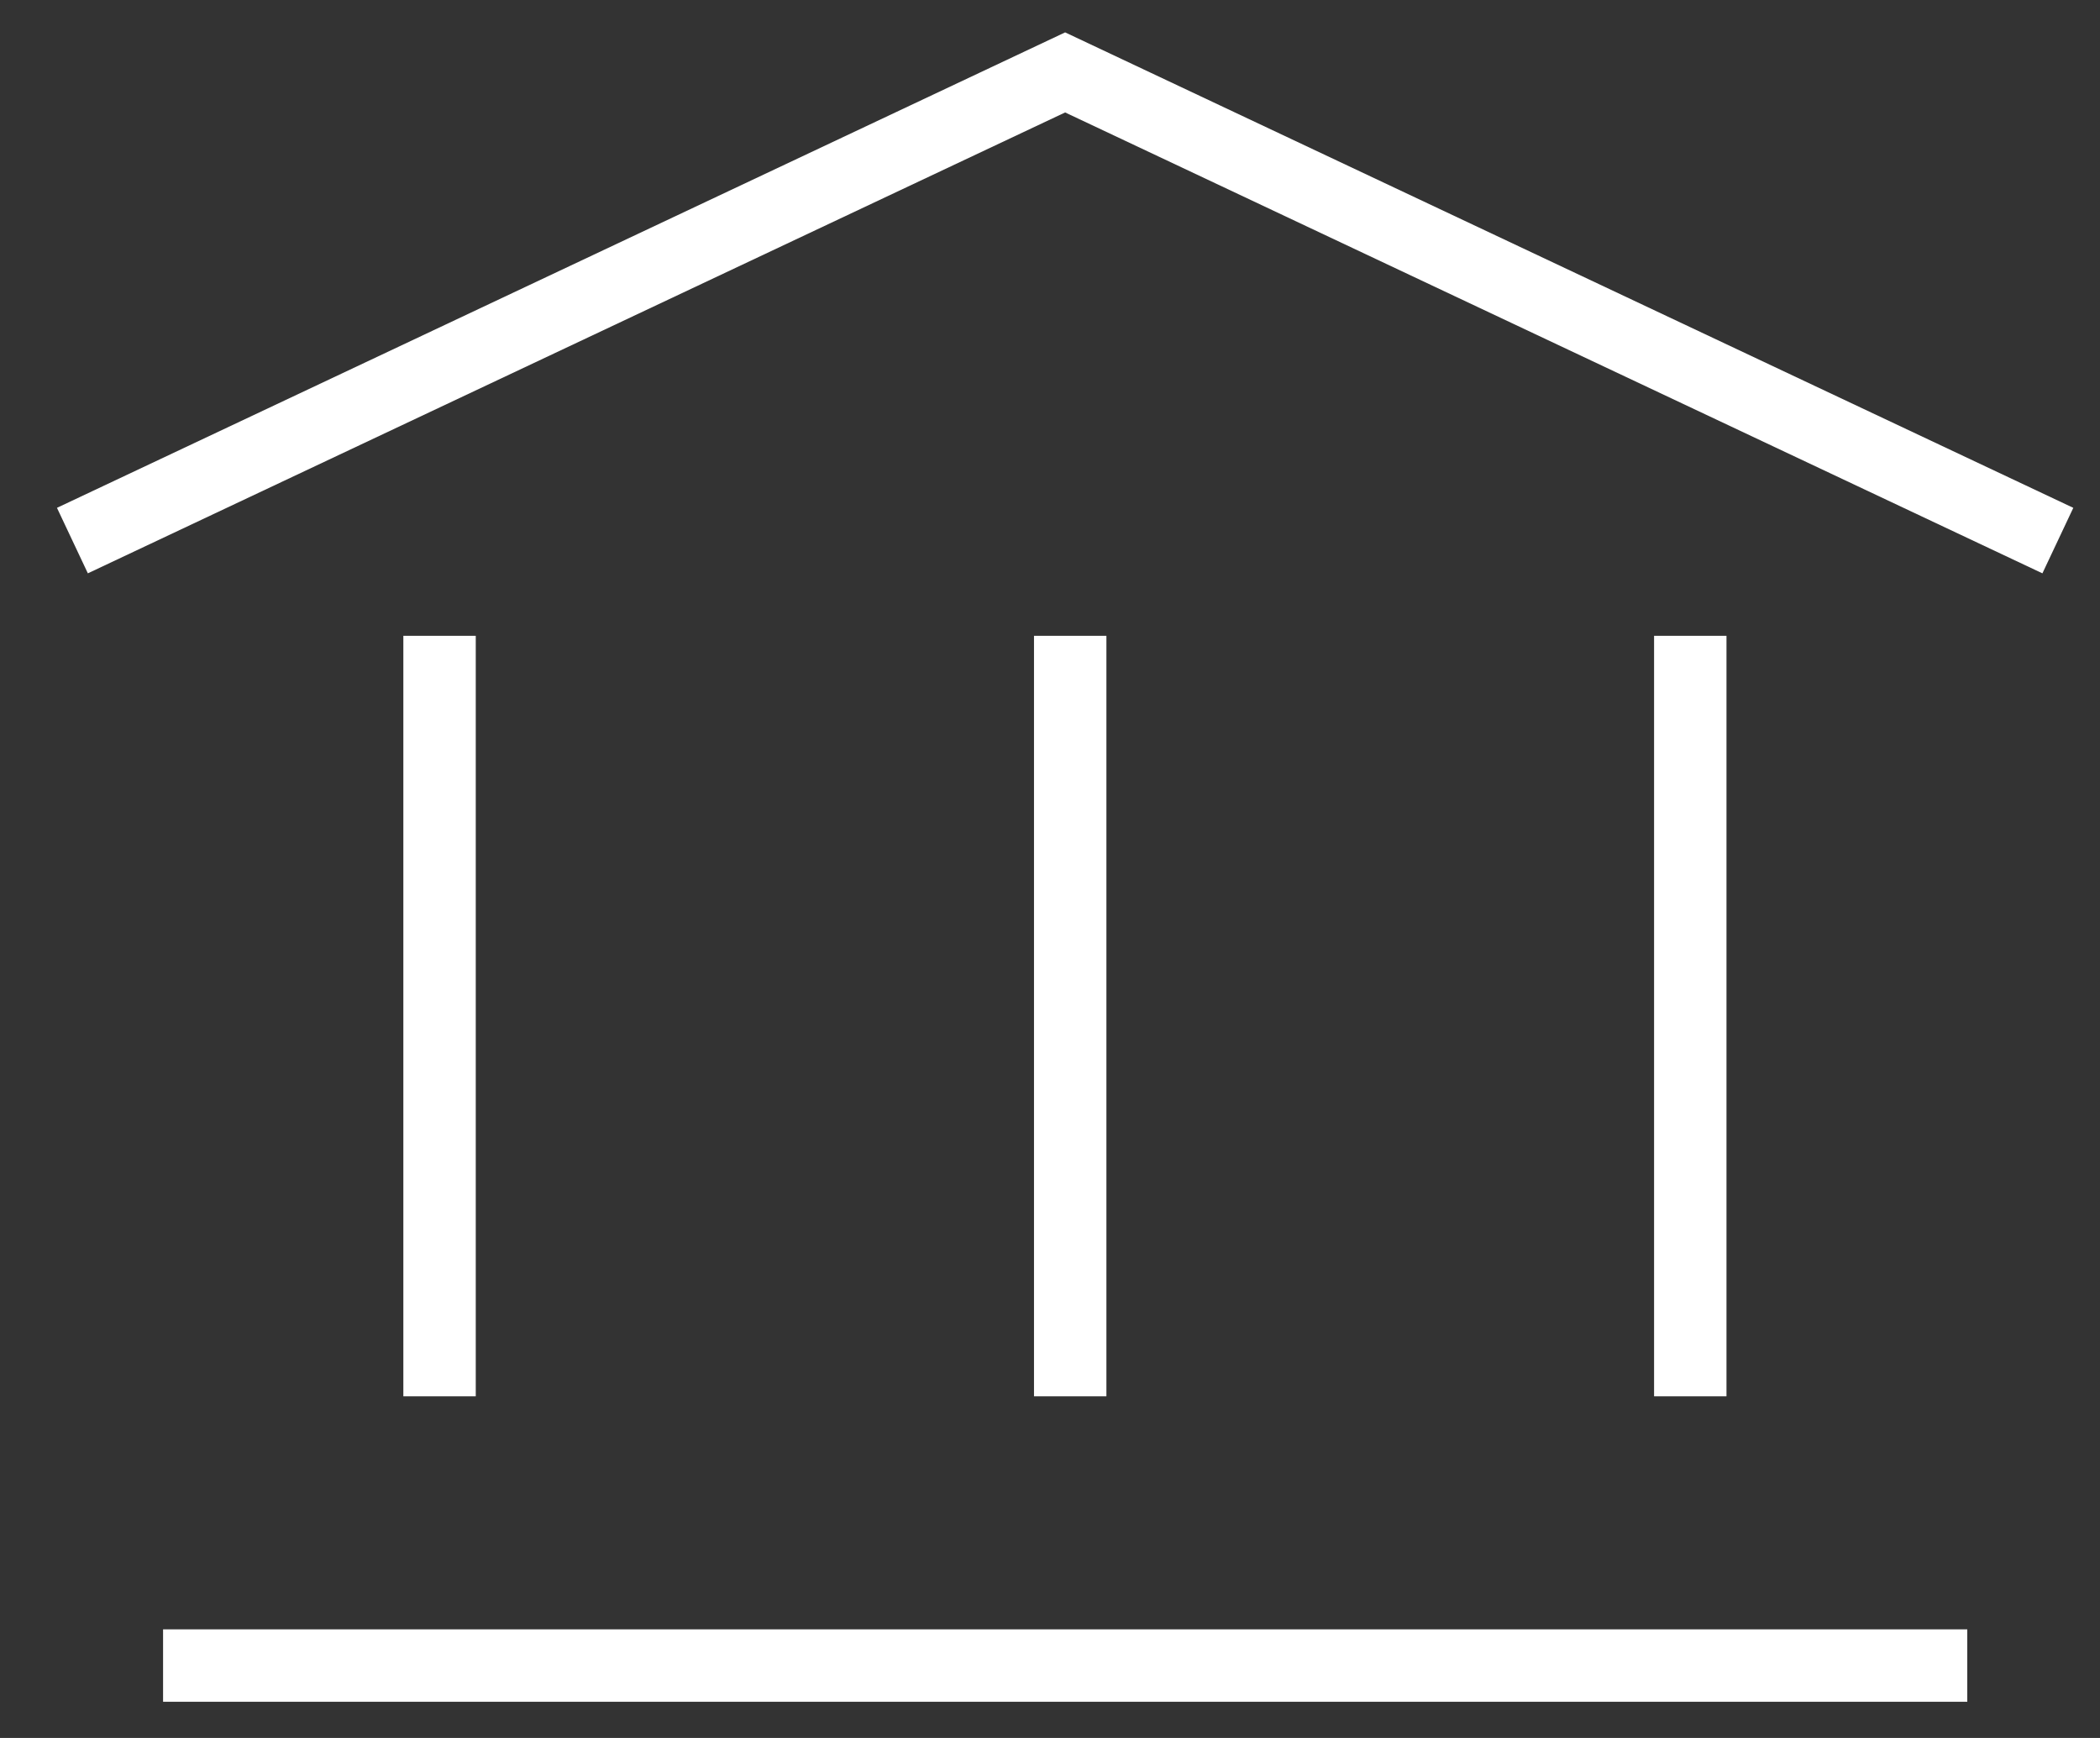
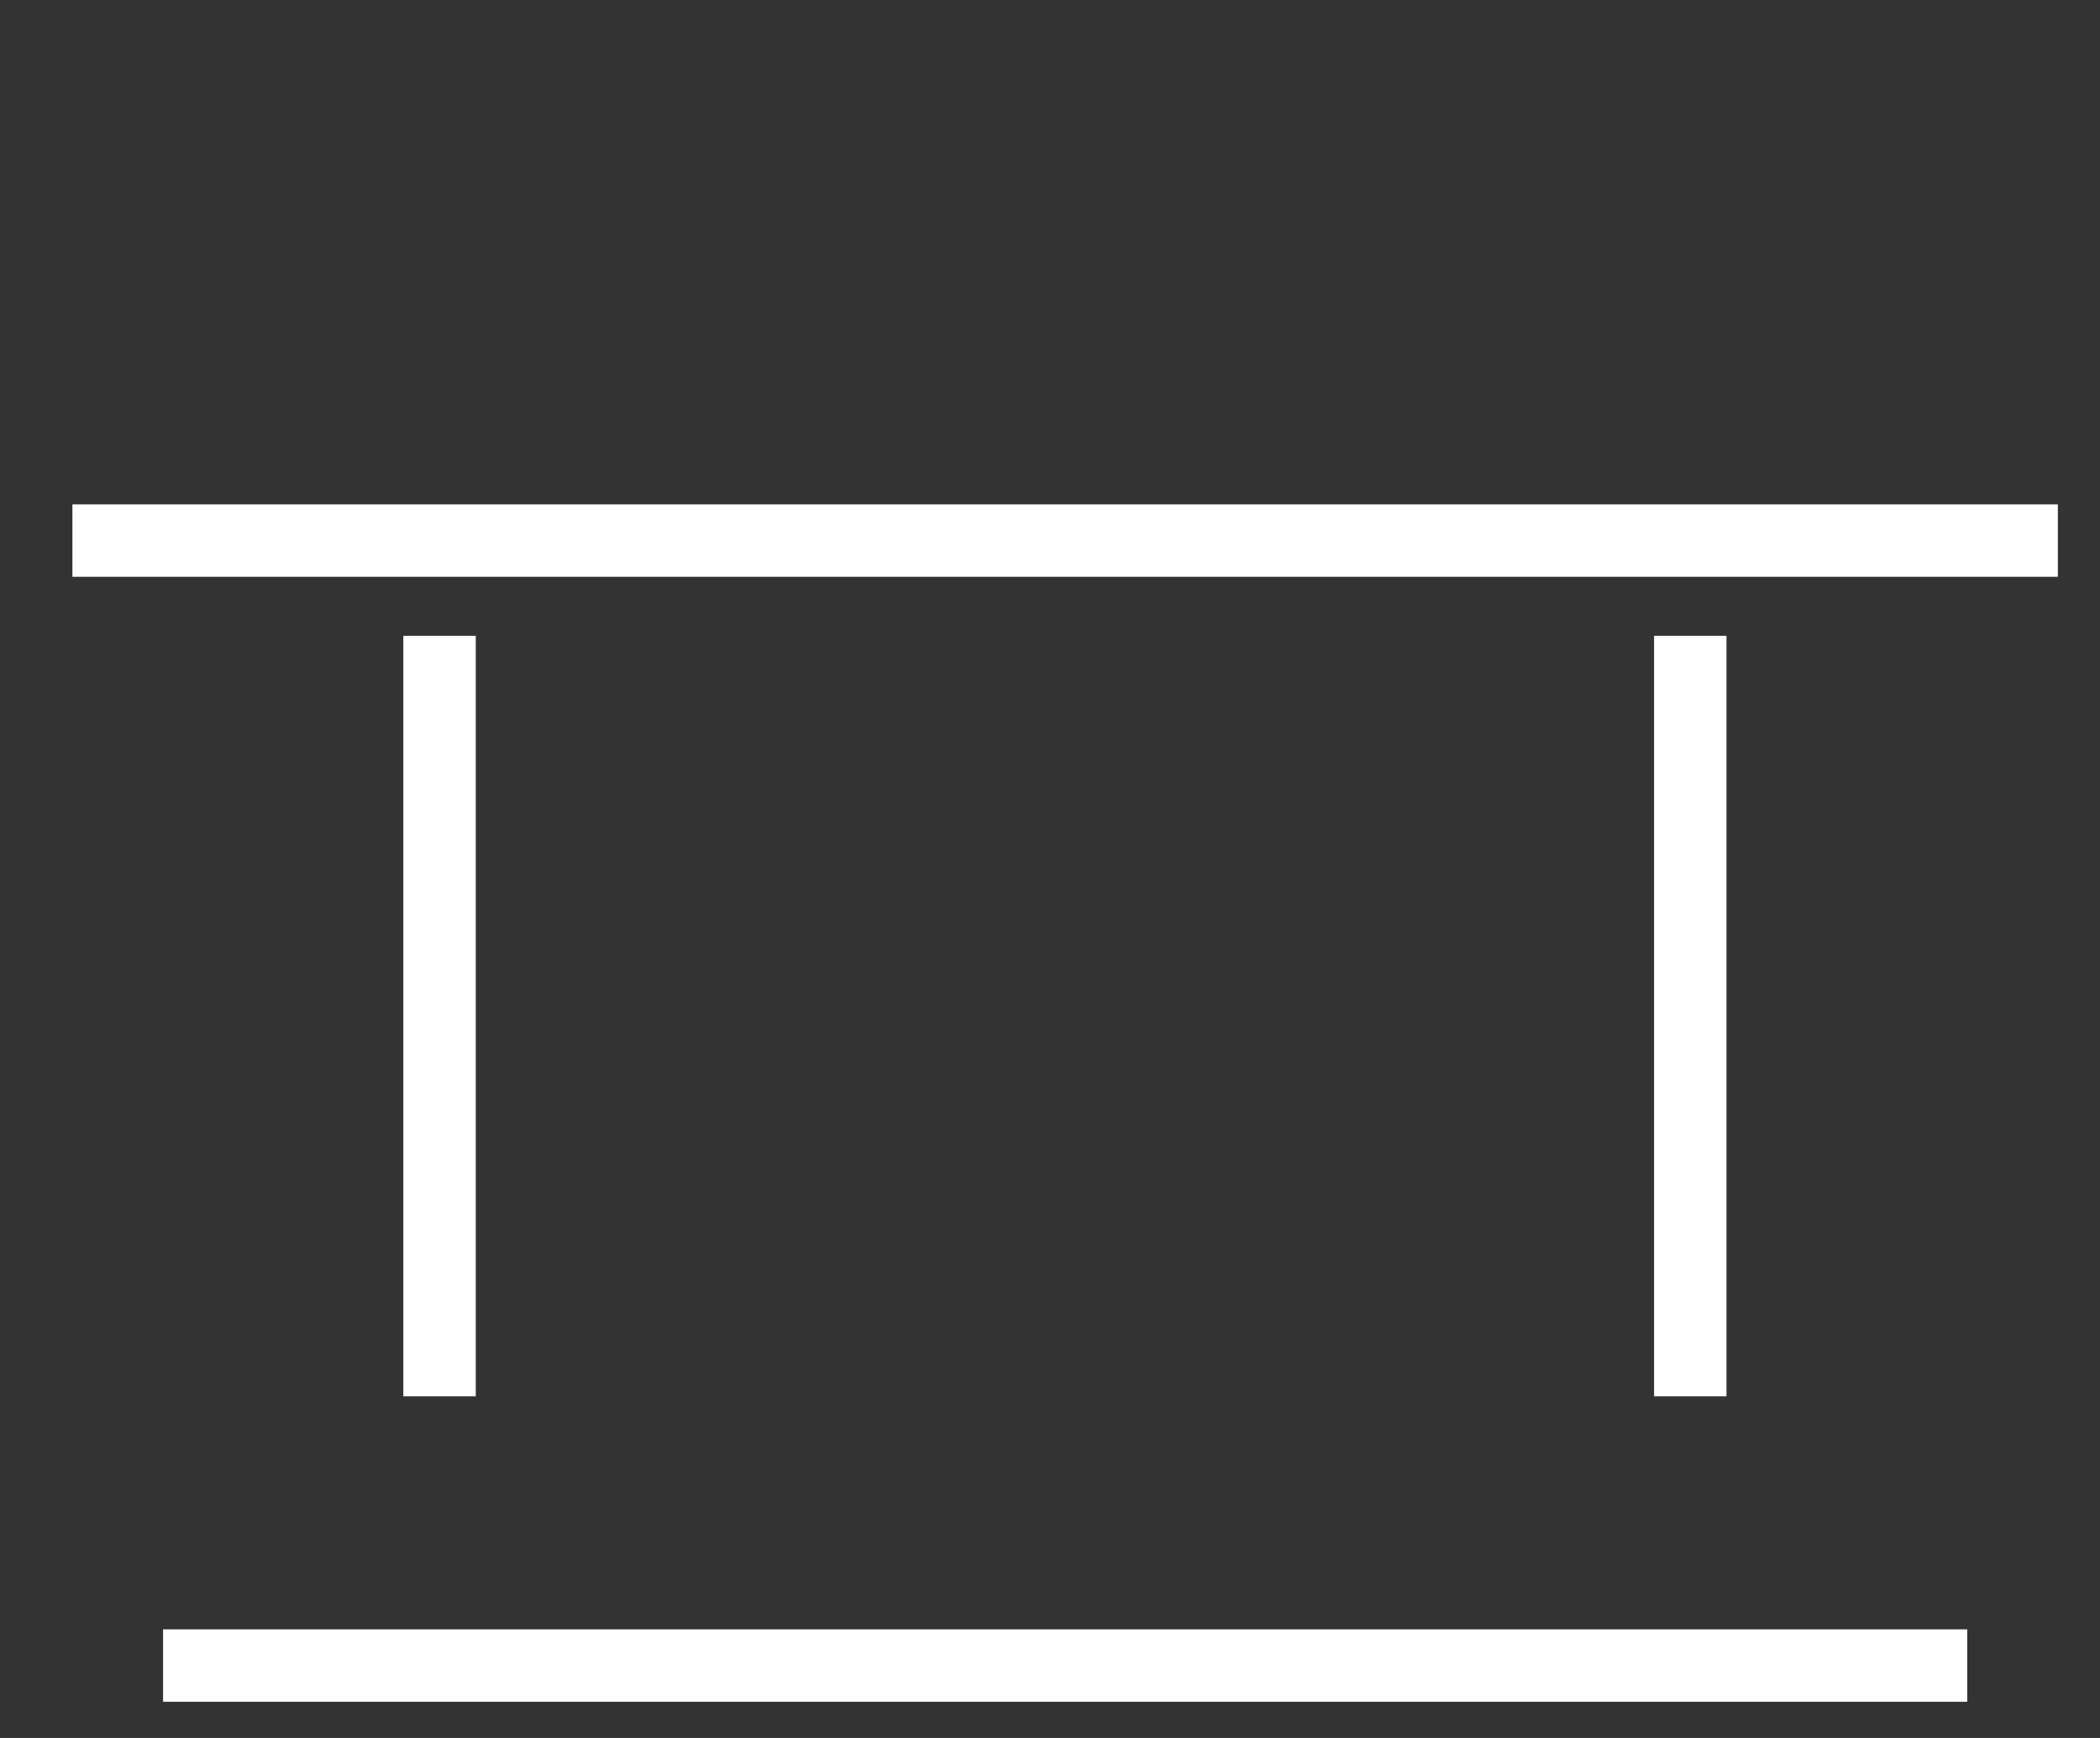
<svg xmlns="http://www.w3.org/2000/svg" width="29" height="24" viewBox="0 0 29 24" fill="none">
  <rect x="0" y="0" width="29" height="24" fill="#333333" stroke="none" />
  <path d="M6.07 8.78V19.282" stroke="white" stroke-miterlimit="10" />
-   <path d="M14.779 8.78V19.282" stroke="white" stroke-miterlimit="10" />
  <path d="M23.342 8.78V19.282" stroke="white" stroke-miterlimit="10" />
  <path d="M2.252 23H27.167" stroke="white" stroke-miterlimit="10" />
-   <path d="M1 7.465L14.709 1L28.418 7.465" stroke="white" stroke-miterlimit="10" />
+   <path d="M1 7.465L28.418 7.465" stroke="white" stroke-miterlimit="10" />
</svg>